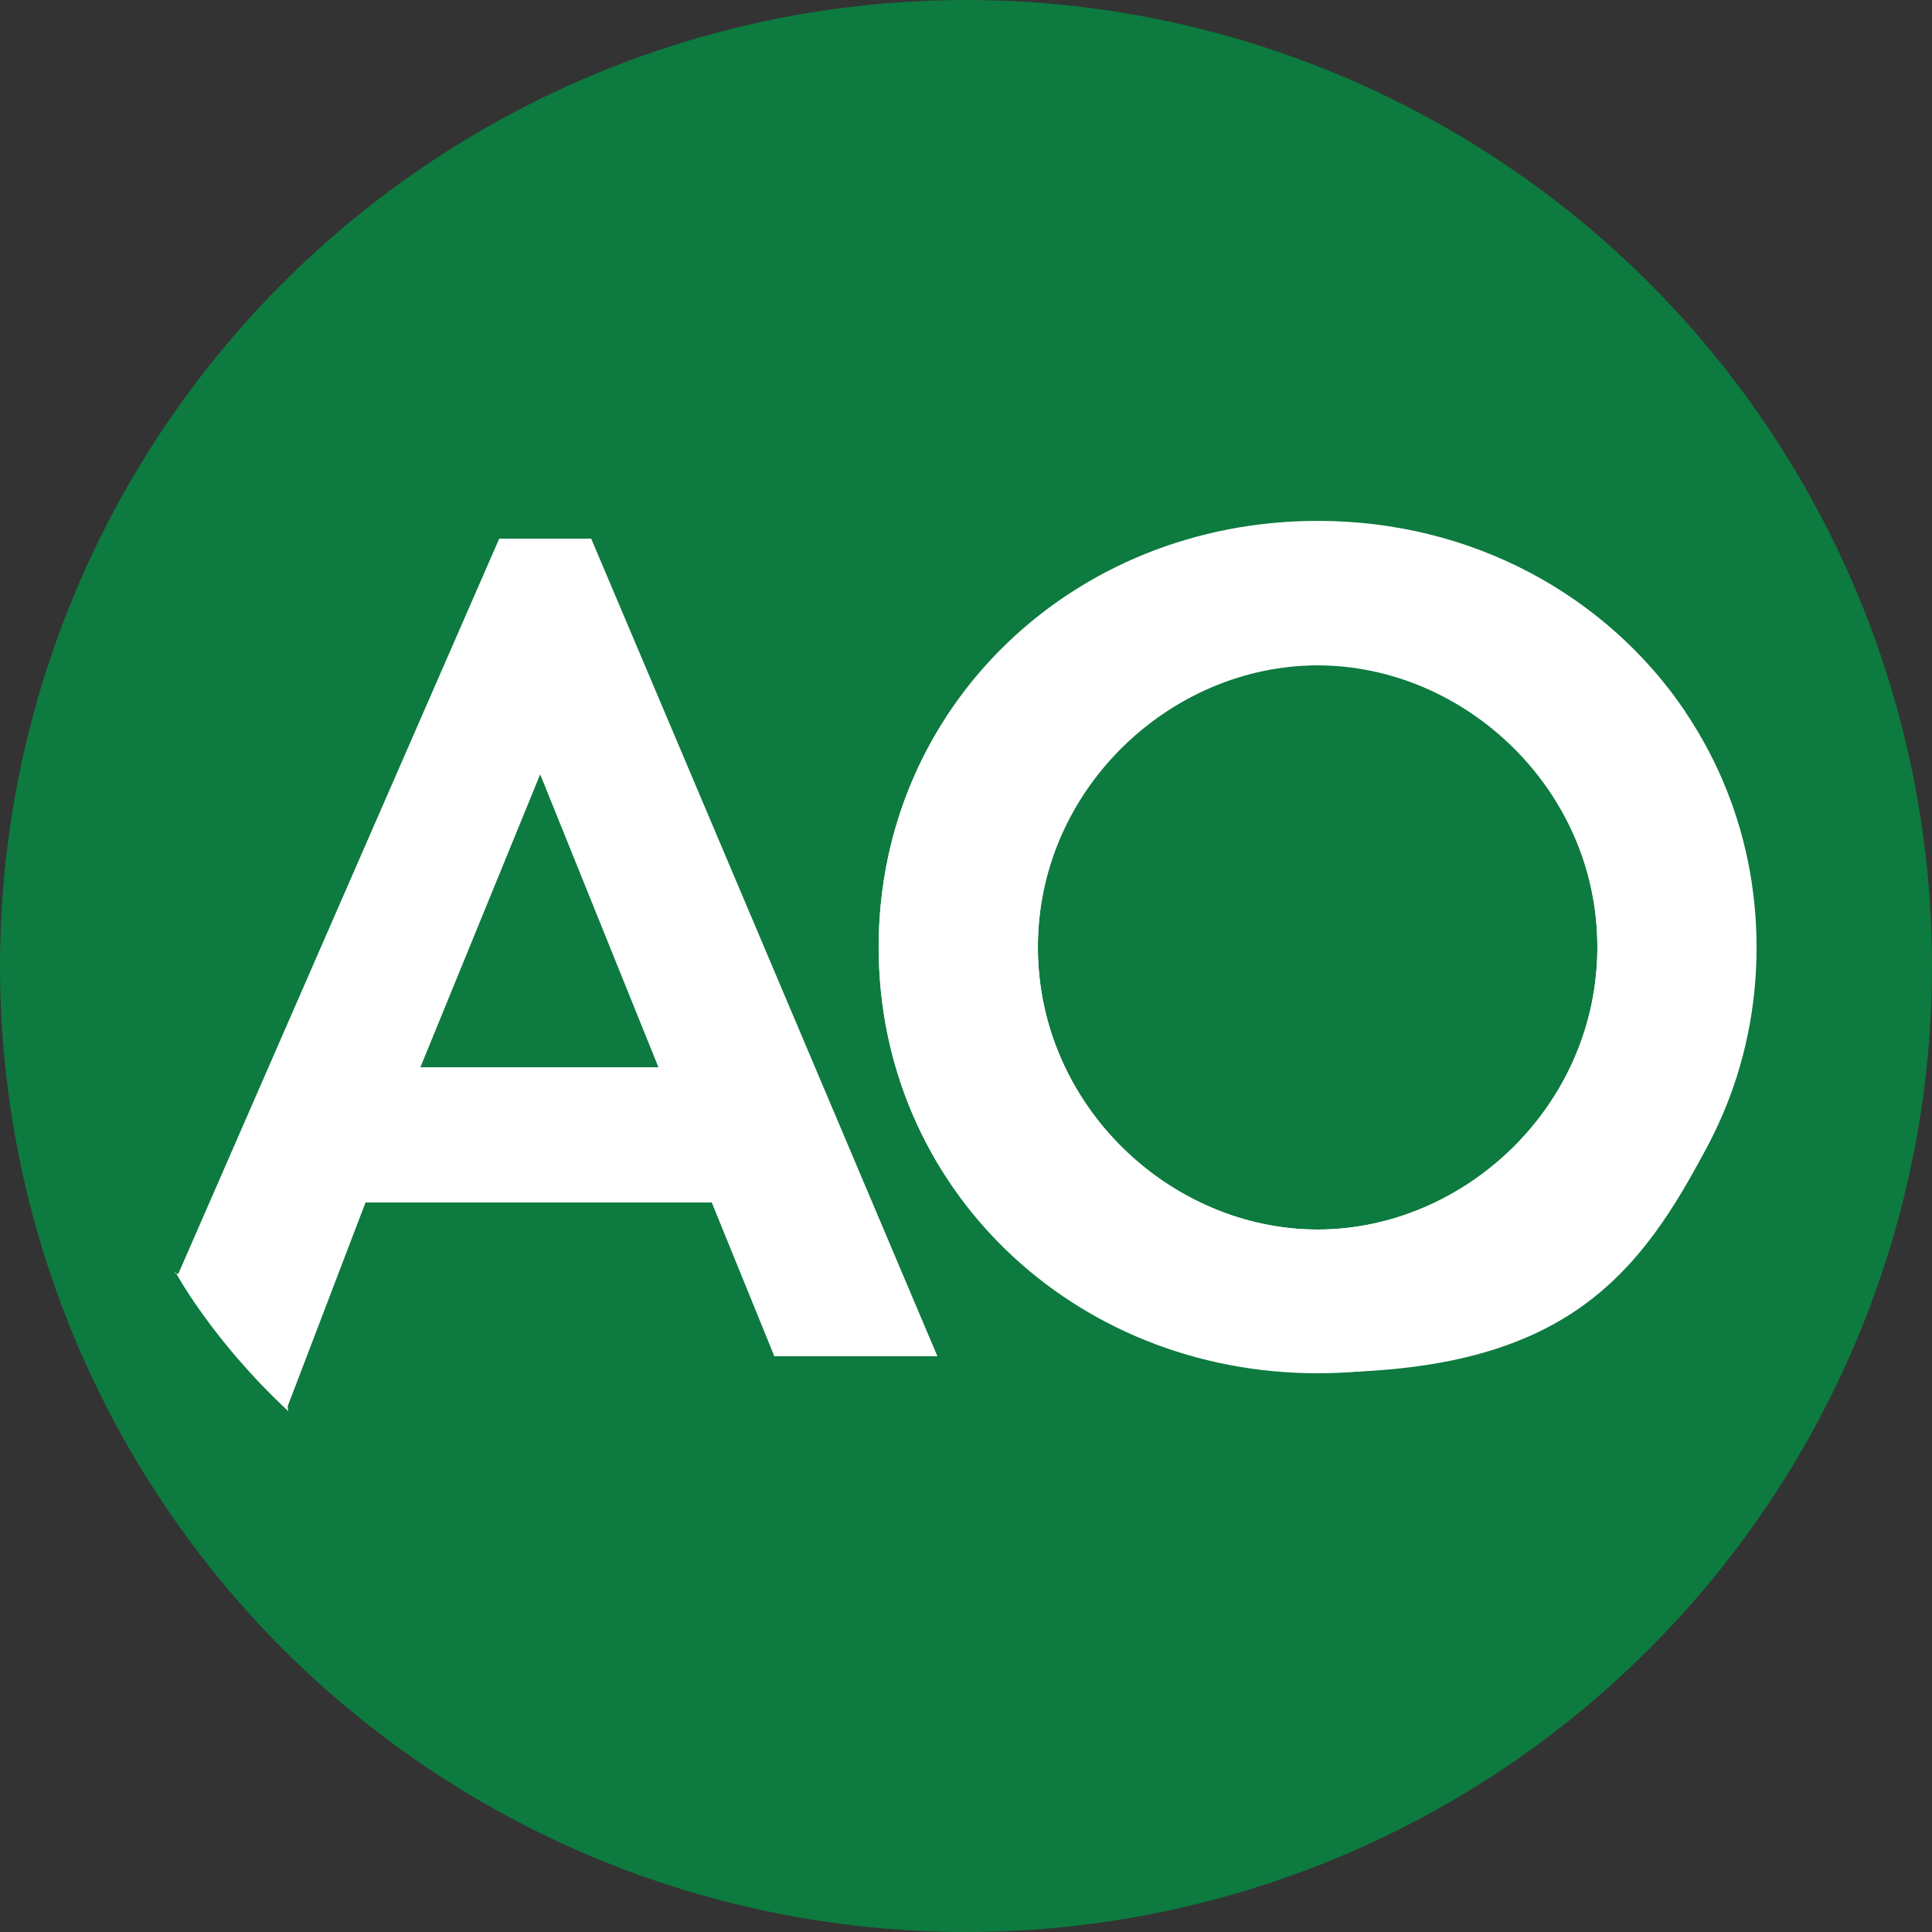
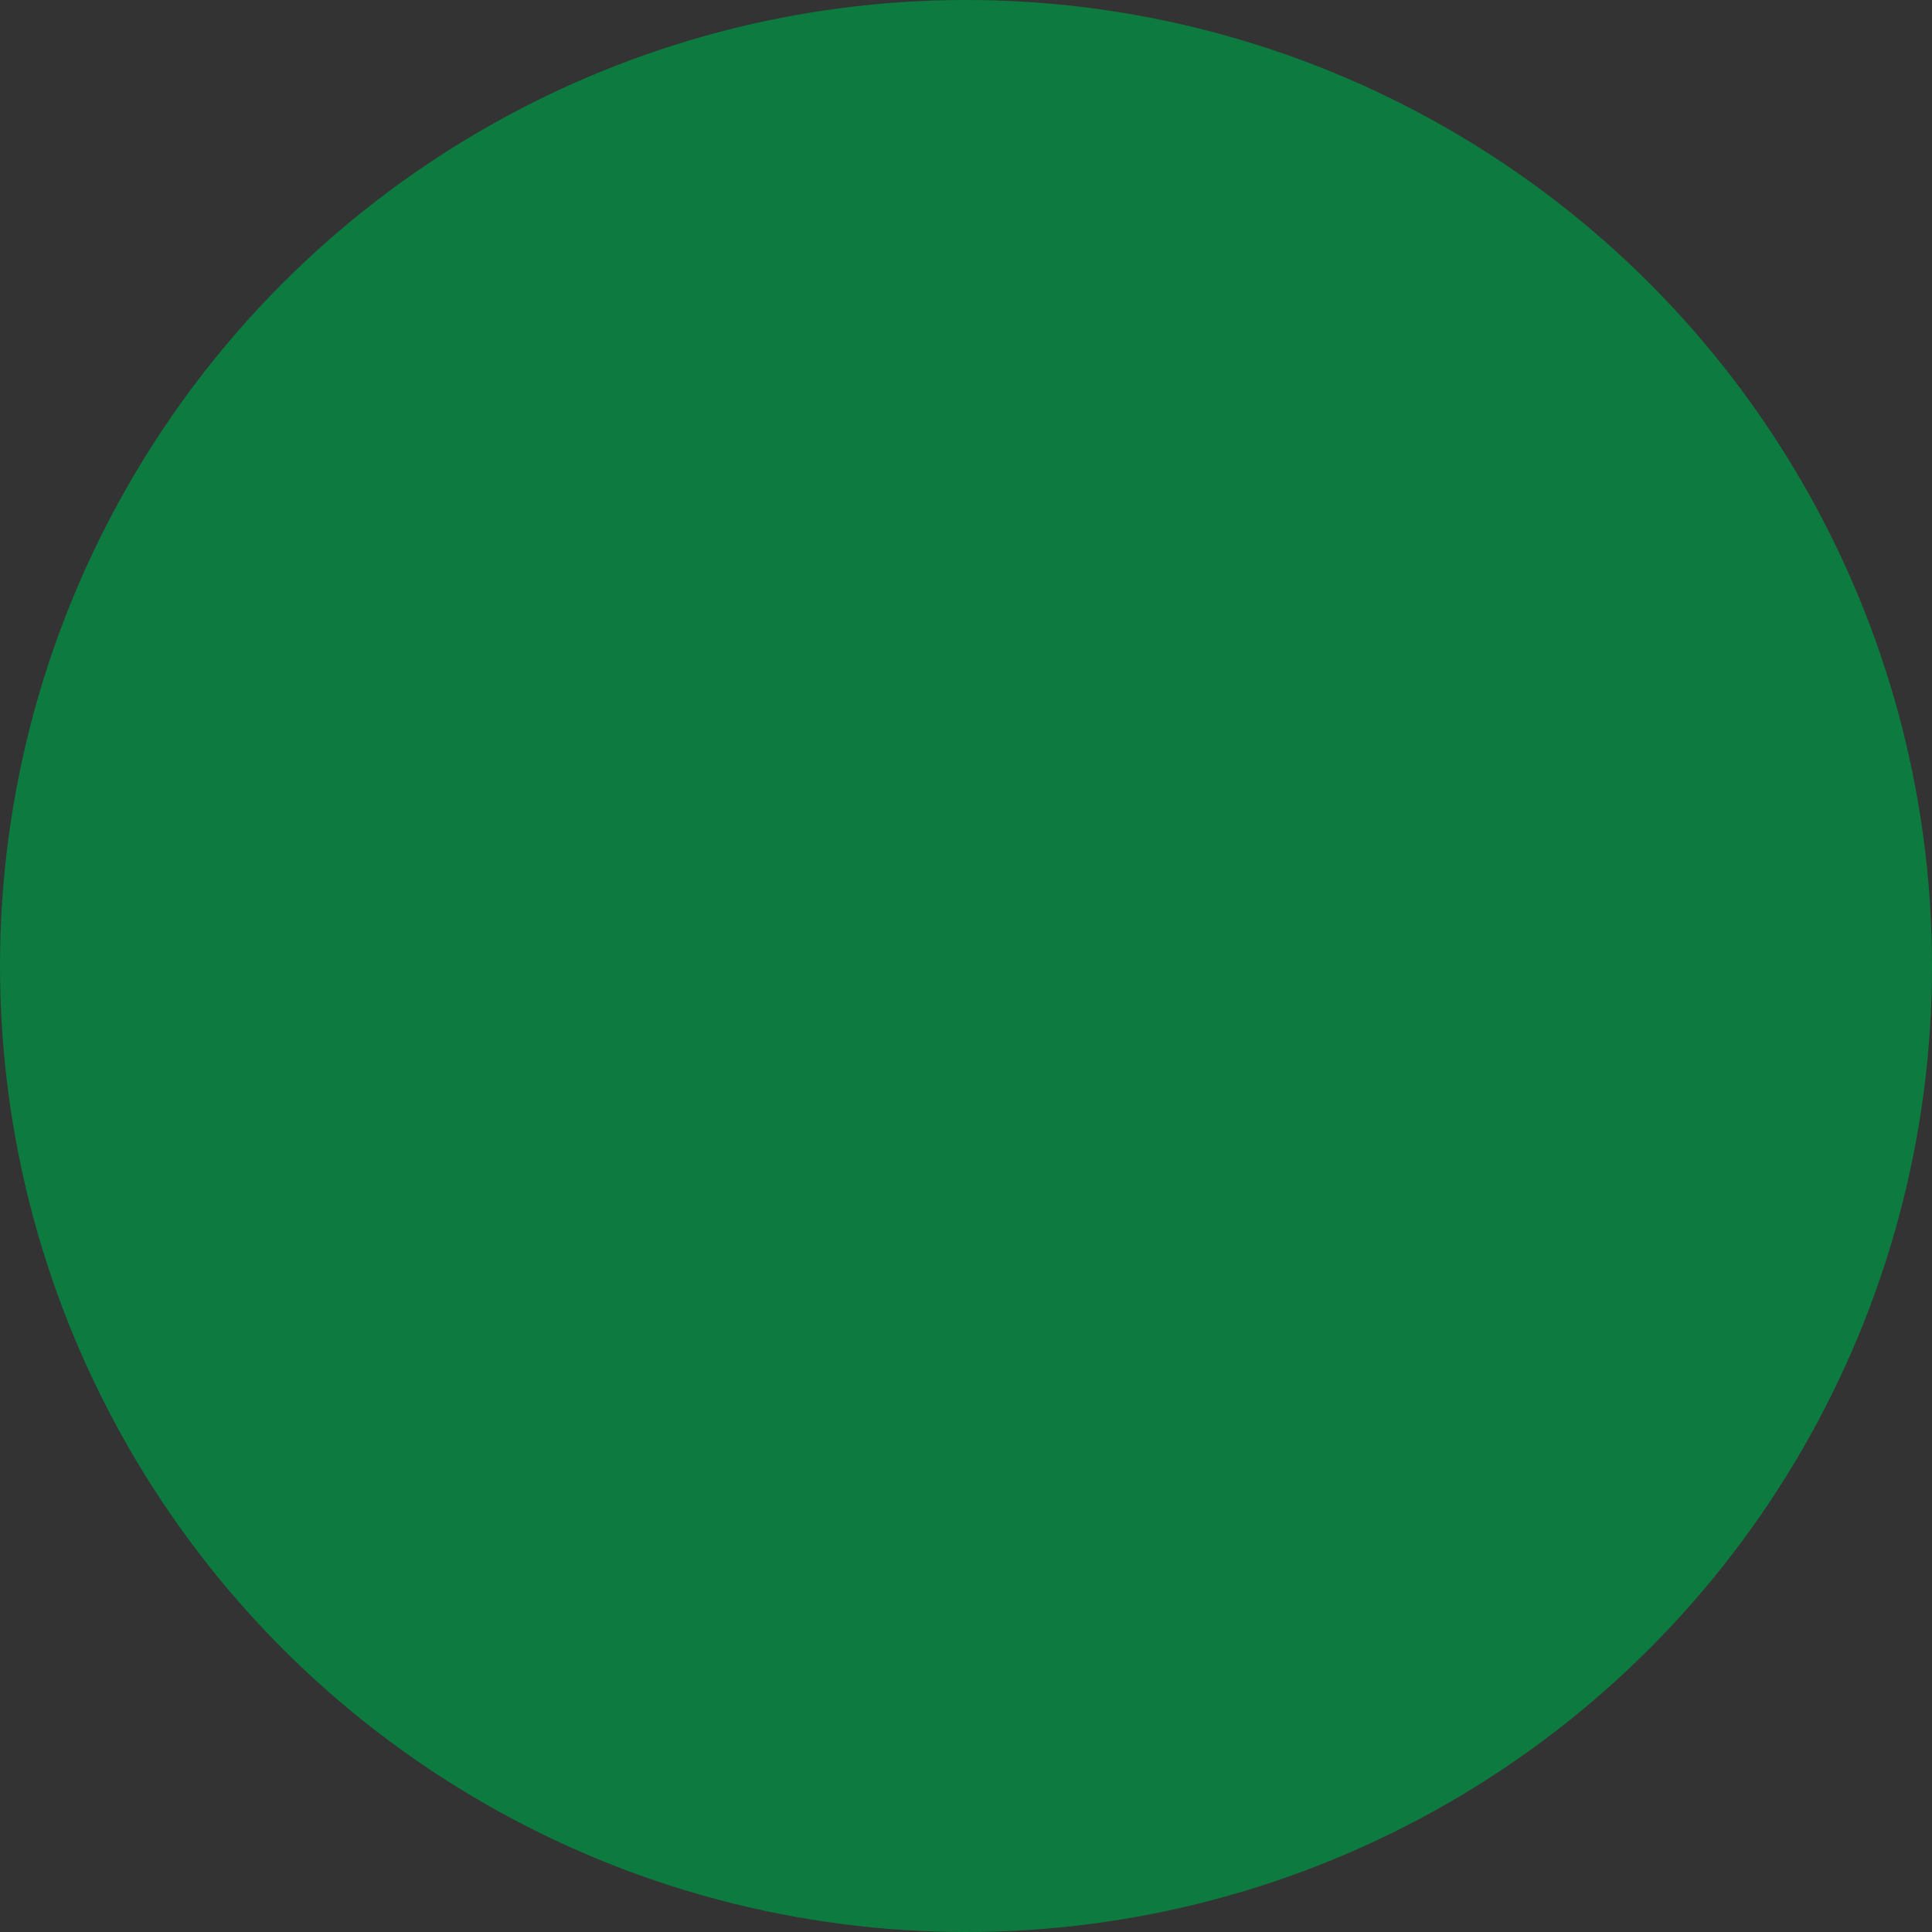
<svg xmlns="http://www.w3.org/2000/svg" xmlns:ns1="http://sodipodi.sourceforge.net/DTD/sodipodi-0.dtd" xmlns:ns2="http://www.inkscape.org/namespaces/inkscape" version="1.1" viewBox="0 0 250 250">
  <rect x="0" y="0" width="250" height="250" fill="#333333" stroke="none" />
  <defs>
    <style>
      .cls-1 {
        fill: #fff;
      }

      .cls-2 {
        fill: #0d7a3f;
      }
    </style>
  </defs>
  <g>
    <g id="svg2">
      <circle class="cls-2" cx="125" cy="125" r="125" />
      <ns1:namedview id="namedview21" bordercolor="#666666" borderopacity="1" fit-margin-bottom="2" fit-margin-left="2" fit-margin-right="2" fit-margin-top="2" gridtolerance="10" guidetolerance="10" ns2:current-layer="svg2" ns2:cx="242.83749" ns2:cy="66.356268" ns2:pageopacity="0" ns2:pageshadow="2" ns2:window-height="706" ns2:window-maximized="1" ns2:window-width="1366" ns2:window-x="-8" ns2:window-y="-8" ns2:zoom="0.99652258" objecttolerance="10" pagecolor="#ffffff" showgrid="false" />
      <g id="g10">
        <g id="g12">
          <g id="g14">
            <g id="g16">
-               <path id="path22" class="cls-1" d="M22.7,164.6s4.7,8.8,14.6,18l-1.9-13.5-12.8-4.4" ns2:connector-curvature="0" />
-               <path class="cls-1" d="M76.5,69.7h-11.9s-41.6,95.3-41.6,95.3c3.9,6.2,8.7,12,14.1,17.3l10.2-26.7h44.8l8.1,19.9h21.1l-44.8-105.8ZM54.4,138.1l15.5-37.9,15.3,37.9h-30.8Z" />
-               <path class="cls-1" d="M218,92c-10.1-14.9-27.4-24.6-47.5-24.6-31.7,0-56.8,24.1-56.8,55.1s25.1,55.1,56.8,55.1,41.6-12.1,50.9-30.2c2.5-7.5,3.8-15.3,3.8-23.5s-2.5-22-7.2-31.9ZM170.5,159.1c-19,0-36.2-16-36.2-36.5s17.2-36.5,36.2-36.5,36.2,16,36.2,36.5-17.2,36.5-36.2,36.5Z" />
-               <path id="path38" class="cls-1" d="M170.5,159.1c19,0,36.2-16,36.2-36.6s-17.2-36.6-36.2-36.6-36.2,16-36.2,36.6,17.2,36.6,36.2,36.6ZM170.5,67.5c31.7,0,56.8,24.1,56.8,55.1s-25.1,55.1-56.8,55.1-56.8-24.1-56.8-55.1,25.1-55.1,56.8-55.1" ns2:connector-curvature="0" />
-             </g>
+               </g>
          </g>
        </g>
      </g>
    </g>
  </g>
</svg>